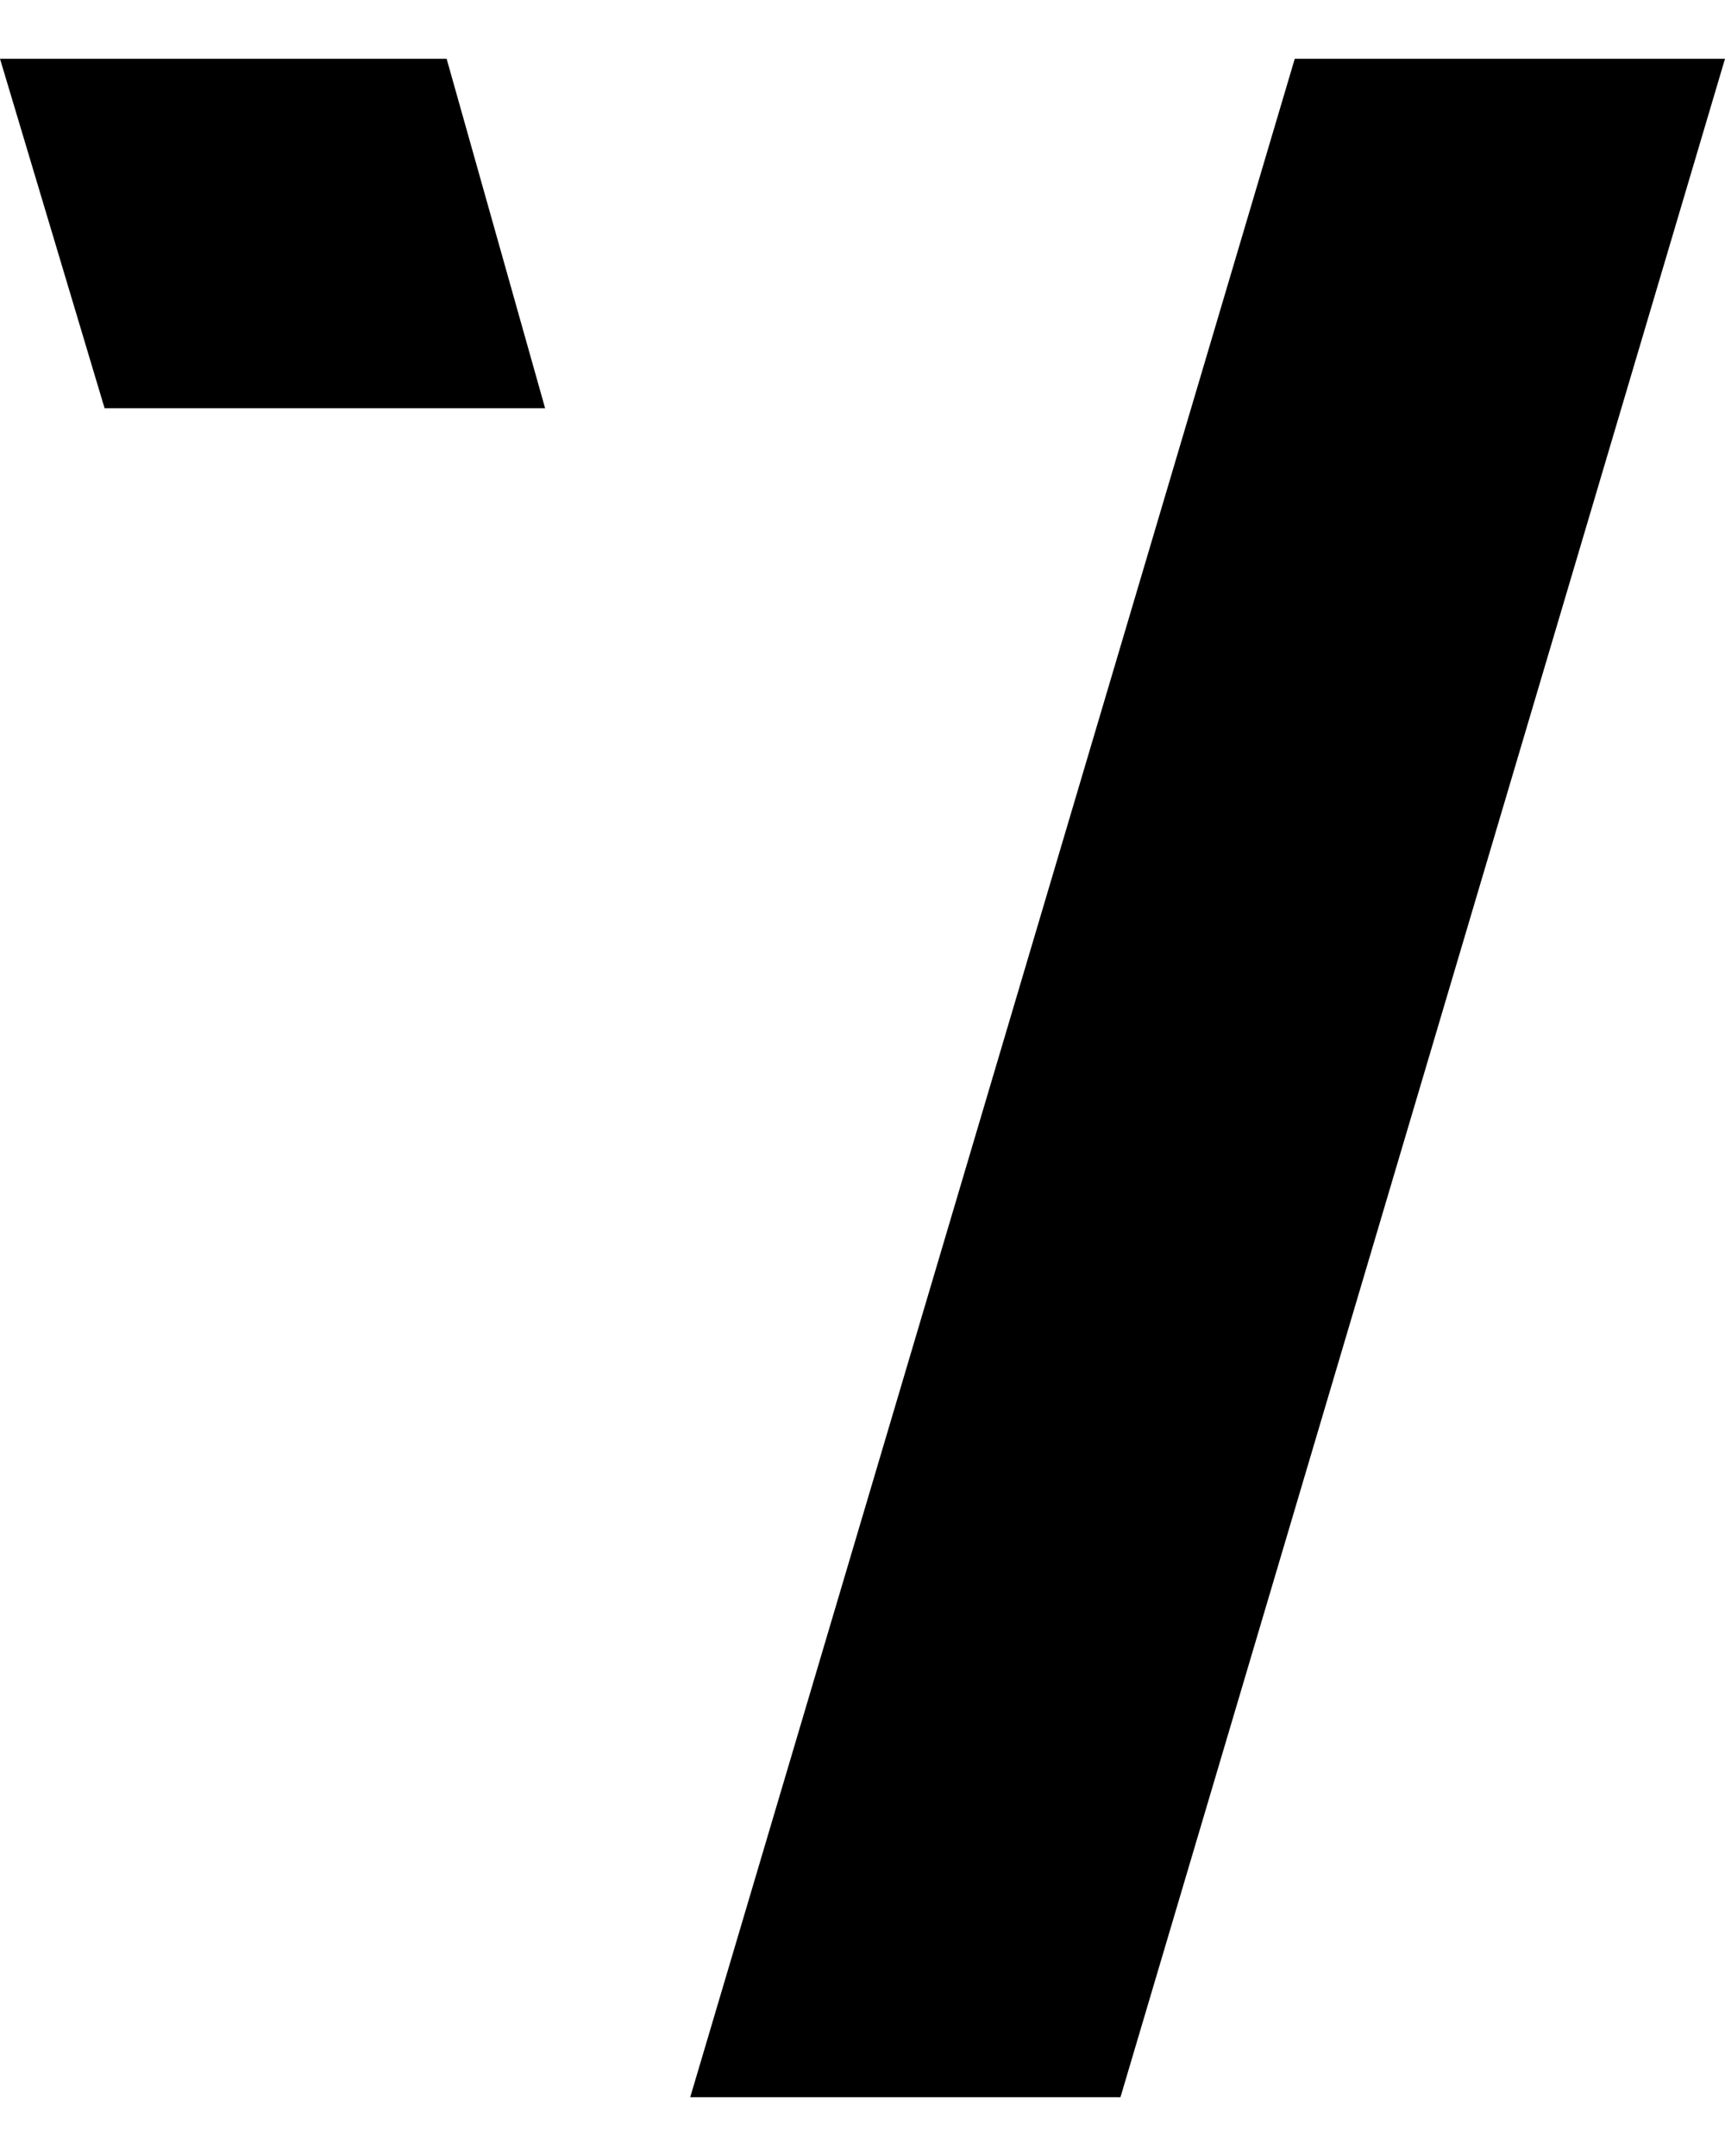
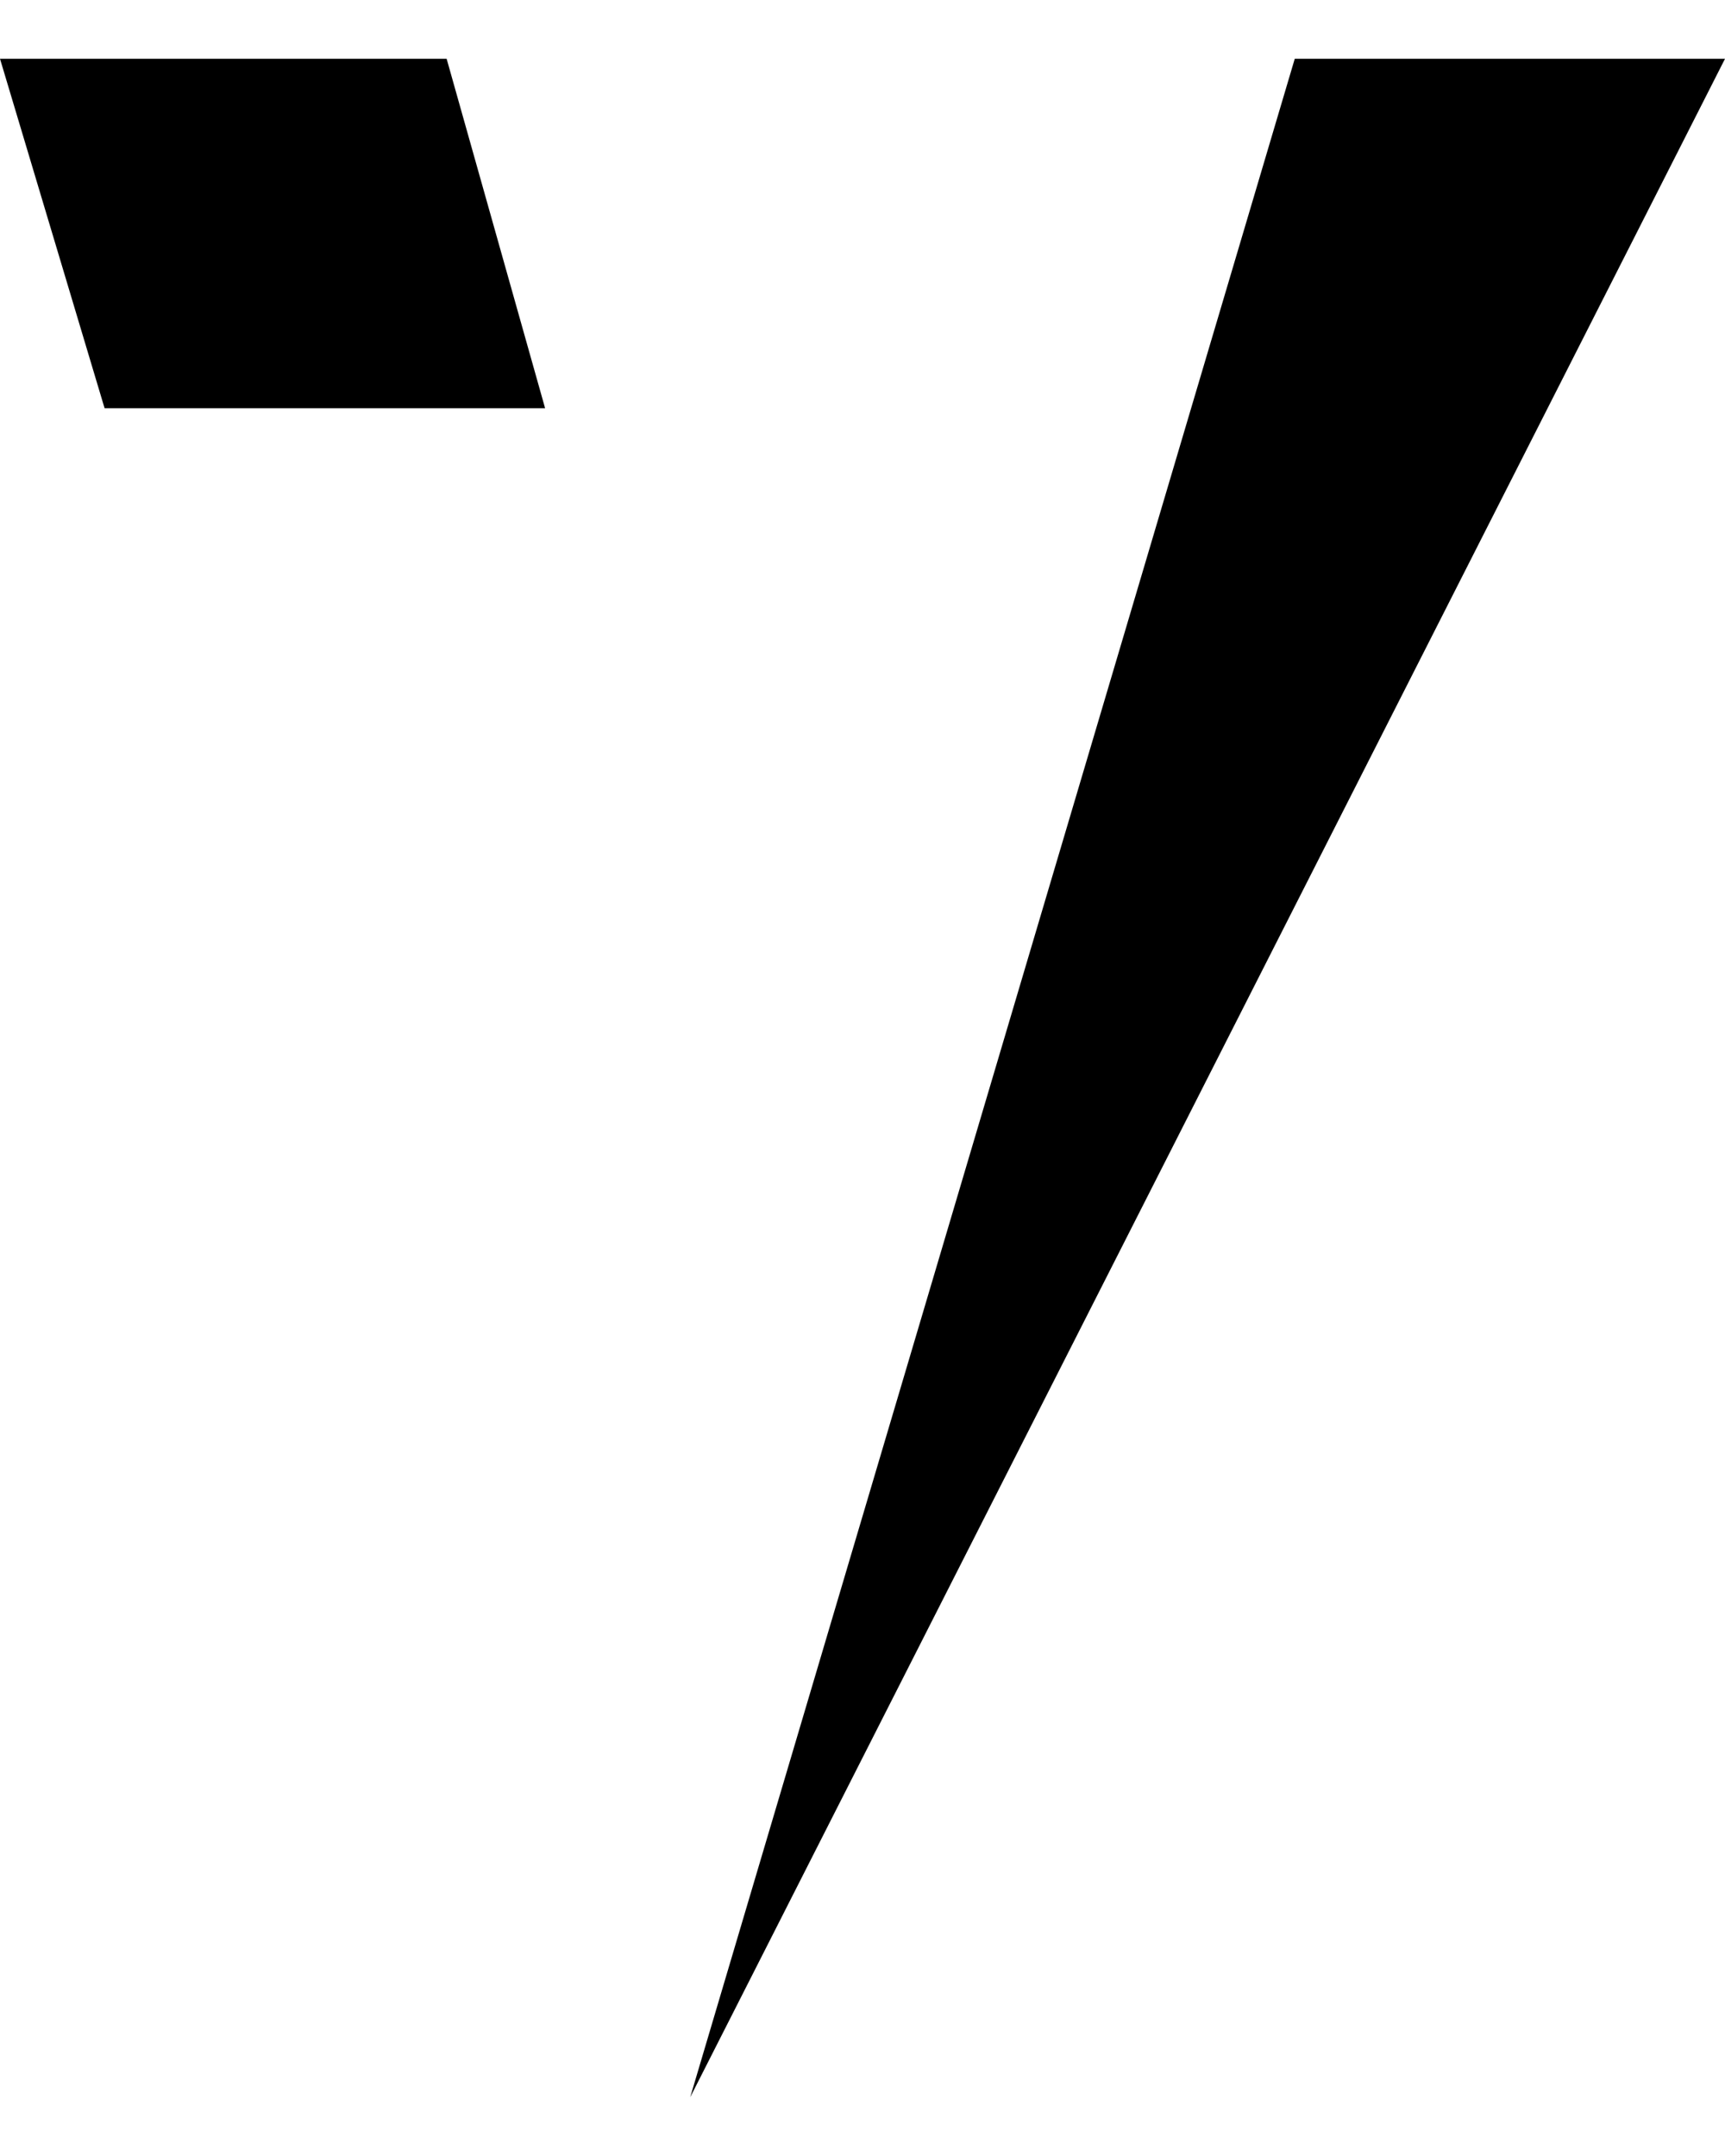
<svg xmlns="http://www.w3.org/2000/svg" width="24" height="30" viewBox="0 0 24 30" fill="none">
-   <path d="M6.214 0.818L7.584 5.68H1.455L0 0.818H6.214ZM18.014 0.818L9.603 29.182H15.589L24 0.818H18.014Z" fill="black" />
+   <path d="M6.214 0.818L7.584 5.68H1.455L0 0.818H6.214ZM18.014 0.818L9.603 29.182L24 0.818H18.014Z" fill="black" />
</svg>